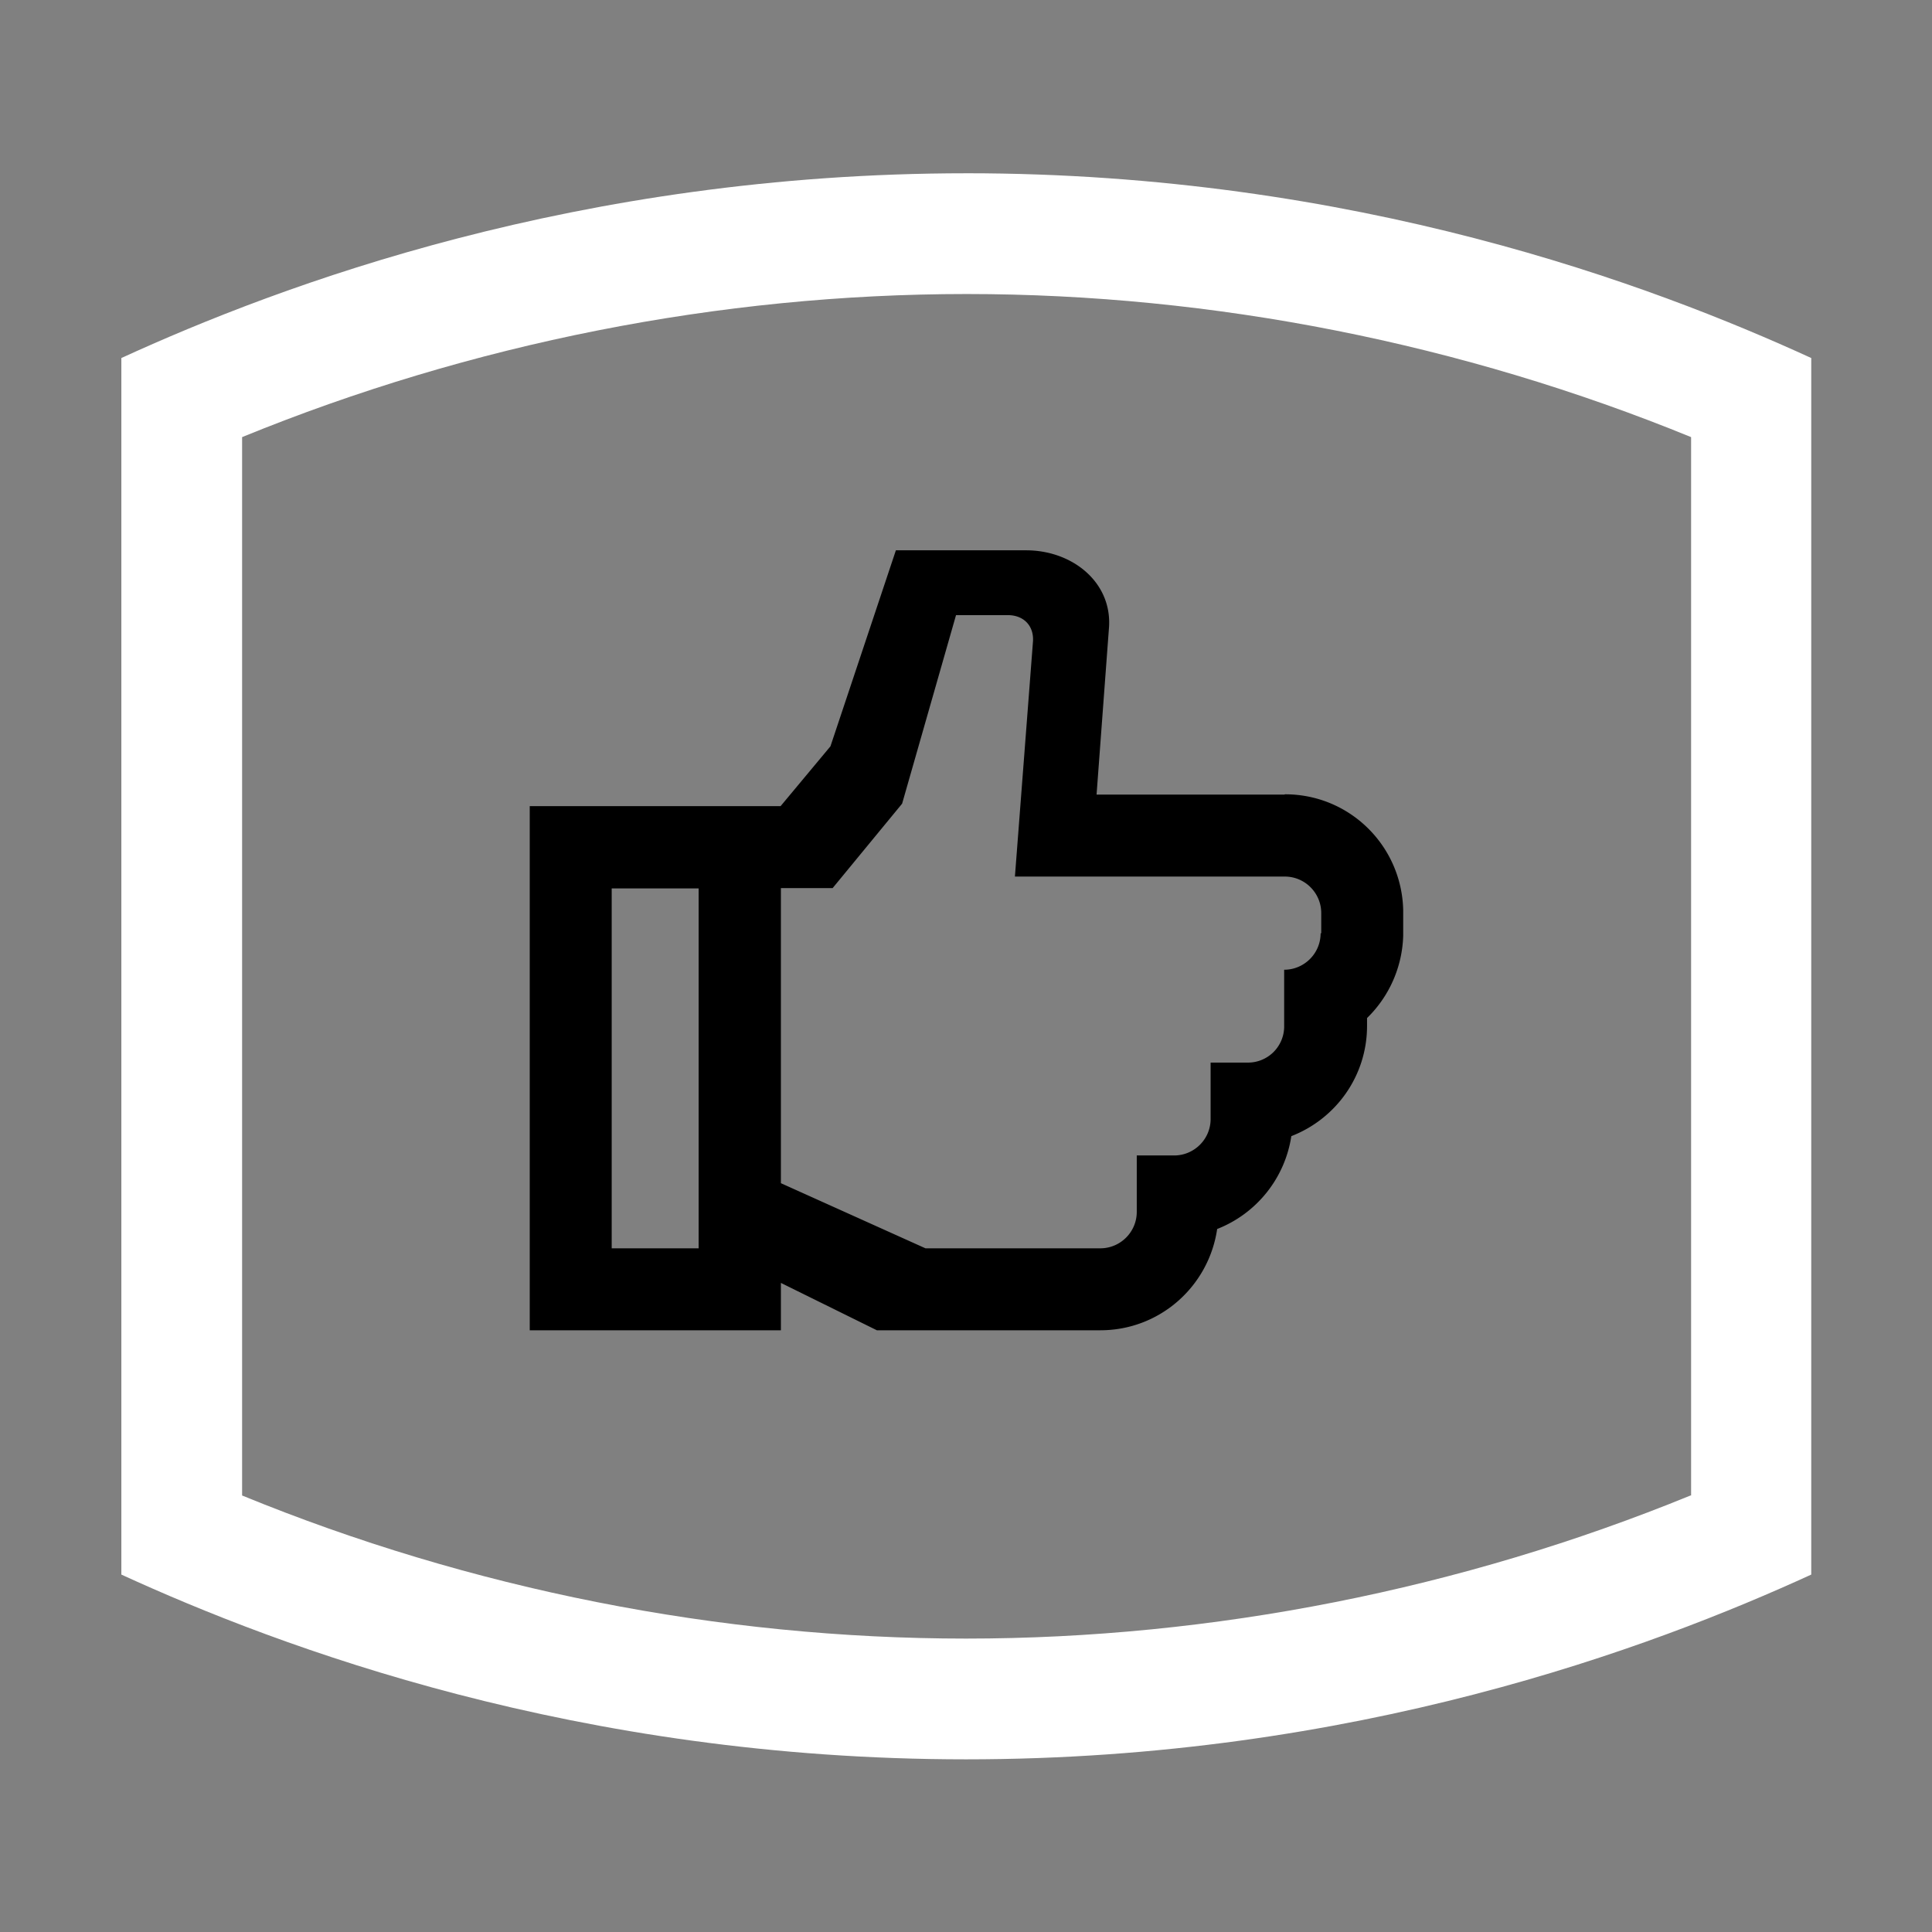
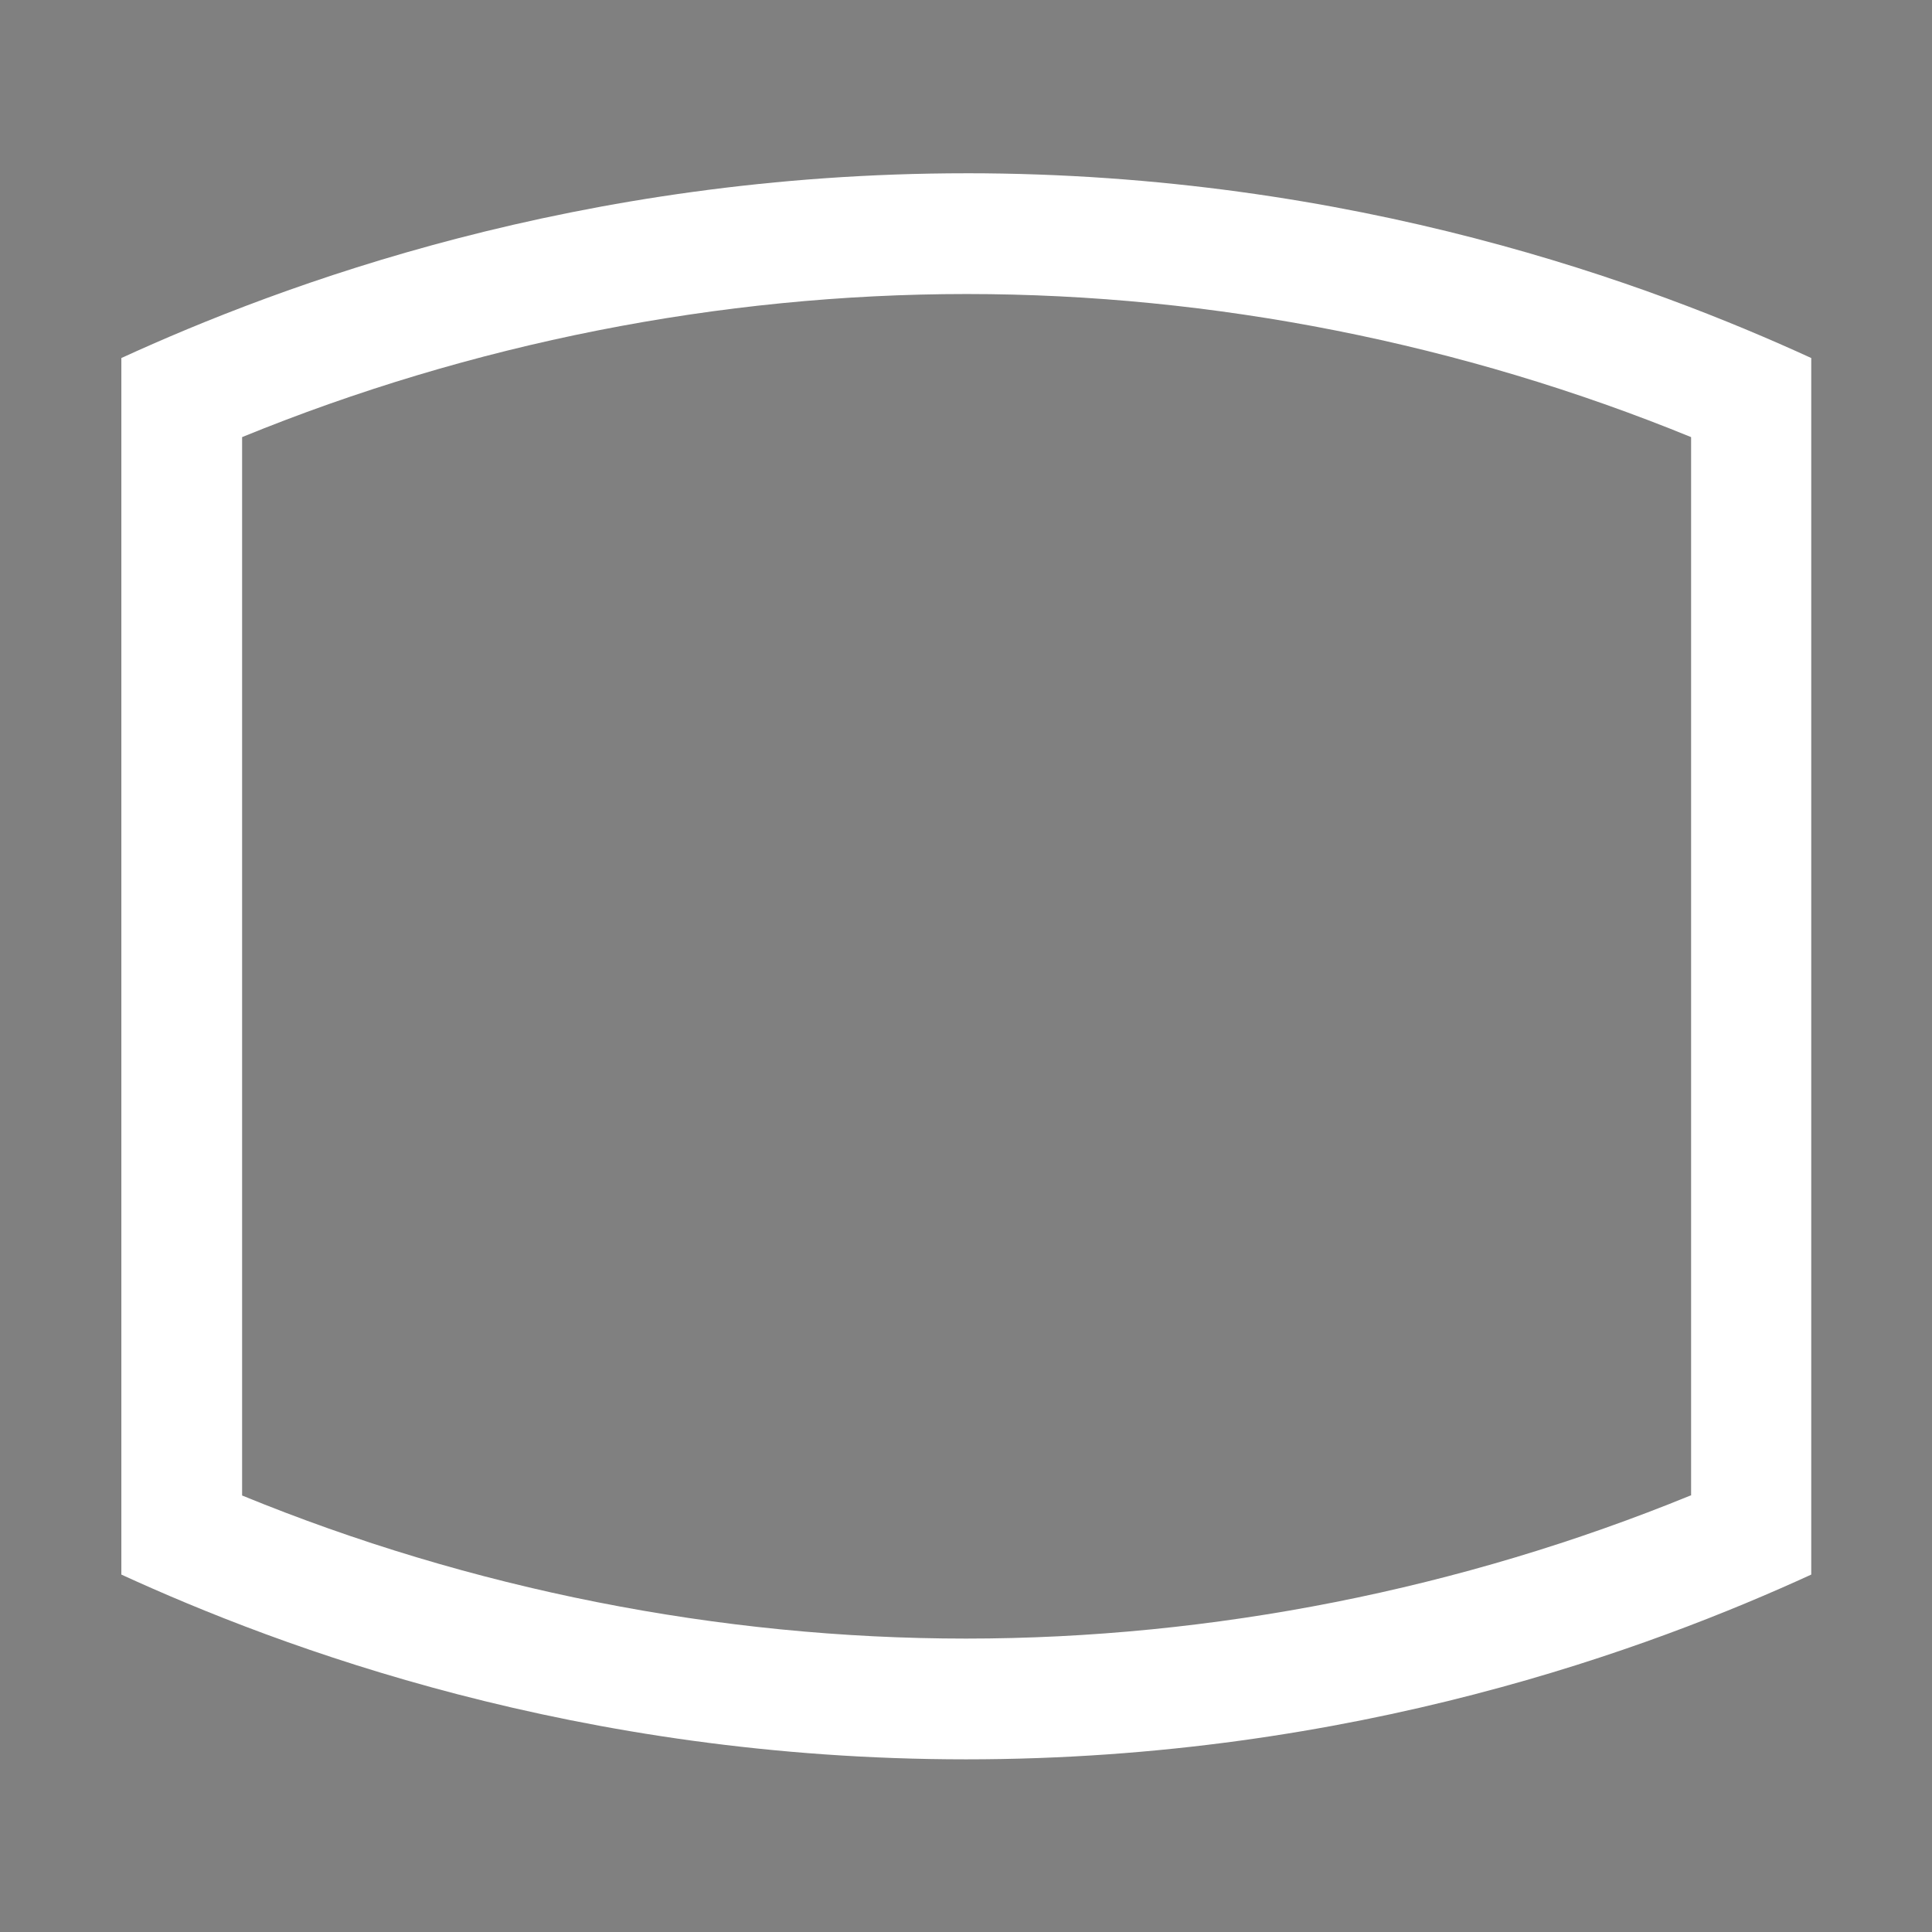
<svg xmlns="http://www.w3.org/2000/svg" width="124" height="124" viewBox="0 0 124 124">
  <rect x="0" y="0" width="124" height="124" fill="#808080" stroke="none" />
  <g fill="none" fill-rule="evenodd">
-     <path d="M0 0h124v124H0z" />
    <path d="M62.039 11.121c-24.916 0-44.02 7.169-54.25 11.858v78.081c10.23 4.689 29.295 11.858 54.211 11.858 24.916 0 44.02-7.17 54.25-11.858V22.979C106.02 18.29 86.955 11.12 62.039 11.12zM108.5 95.984c-14.686 6.006-30.651 9.184-46.5 9.184s-31.814-3.178-46.461-9.184V28.055c14.686-6.006 30.651-9.184 46.5-9.184s31.814 3.178 46.5 9.184v67.929h-.039z" fill="#FFF" fill-rule="nonzero" />
    <g>
      <path d="M30 30h64v64H30z" />
-       <path d="M82.42 51H70.38l.8-10.76c.18-2.88-2.36-4.92-5.32-4.92H57.5L53.3 47.9l-3.2 3.84H34v33.64h16.12v-3.04l6.16 3.04h14.34c3.82 0 6.96-2.82 7.5-6.5a7.63 7.63 0 0 0 4.76-5.96c2.84-1.1 4.86-3.84 4.86-7.08v-.5a7.68 7.68 0 0 0 2.32-5.28V58.4c-.1-4.12-3.44-7.42-7.58-7.42l-.06.02zM44.84 80.12h-5.58v-23.1h5.58v23.1zM84.76 59.9c0 1.3-1.06 2.34-2.34 2.34v3.7a2.323 2.323 0 0 1-2.32 2.26h-2.4v3.62c0 1.3-1.06 2.34-2.34 2.34h-2.4v3.62c0 1.3-1.06 2.34-2.34 2.34H59.4l-9.28-4.18V57h3.32l4.46-5.42 3.46-12.1h3.32c1.02 0 1.68.68 1.62 1.68l-1.16 15.1h17.32c1.3 0 2.34 1.06 2.34 2.34v1.3h-.04z" fill="#000" fill-rule="nonzero" />
    </g>
  </g>
</svg>